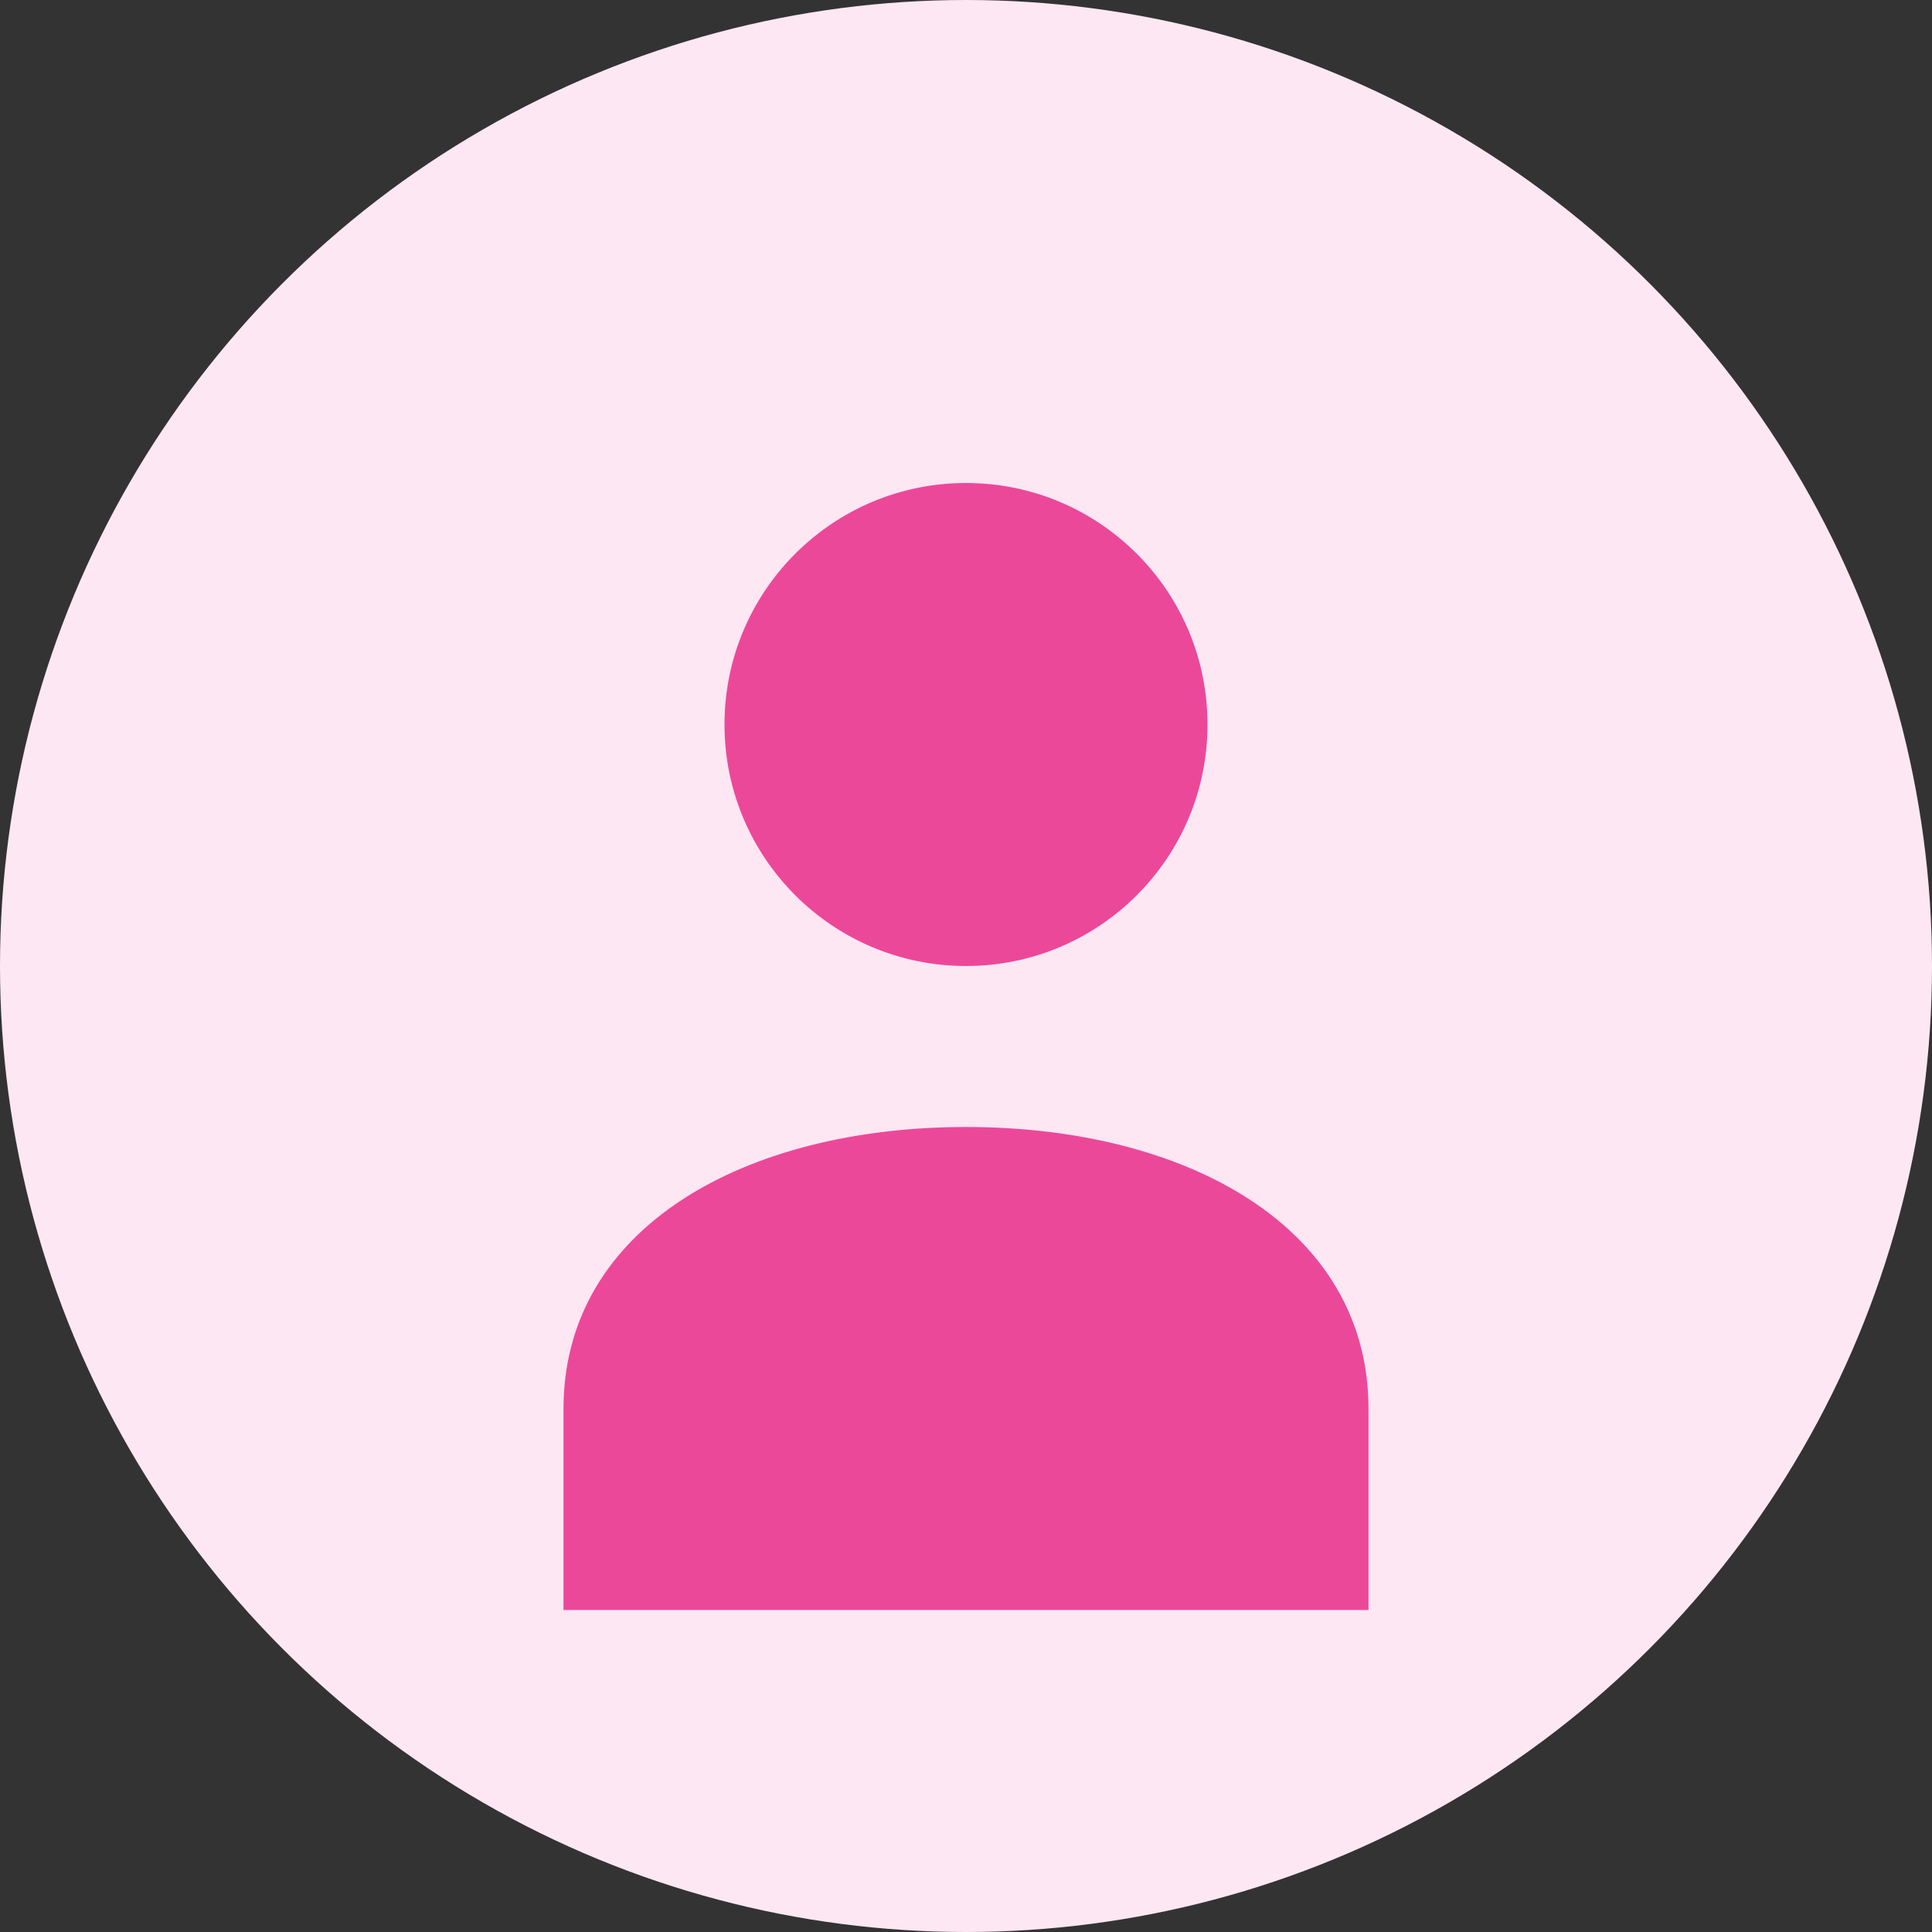
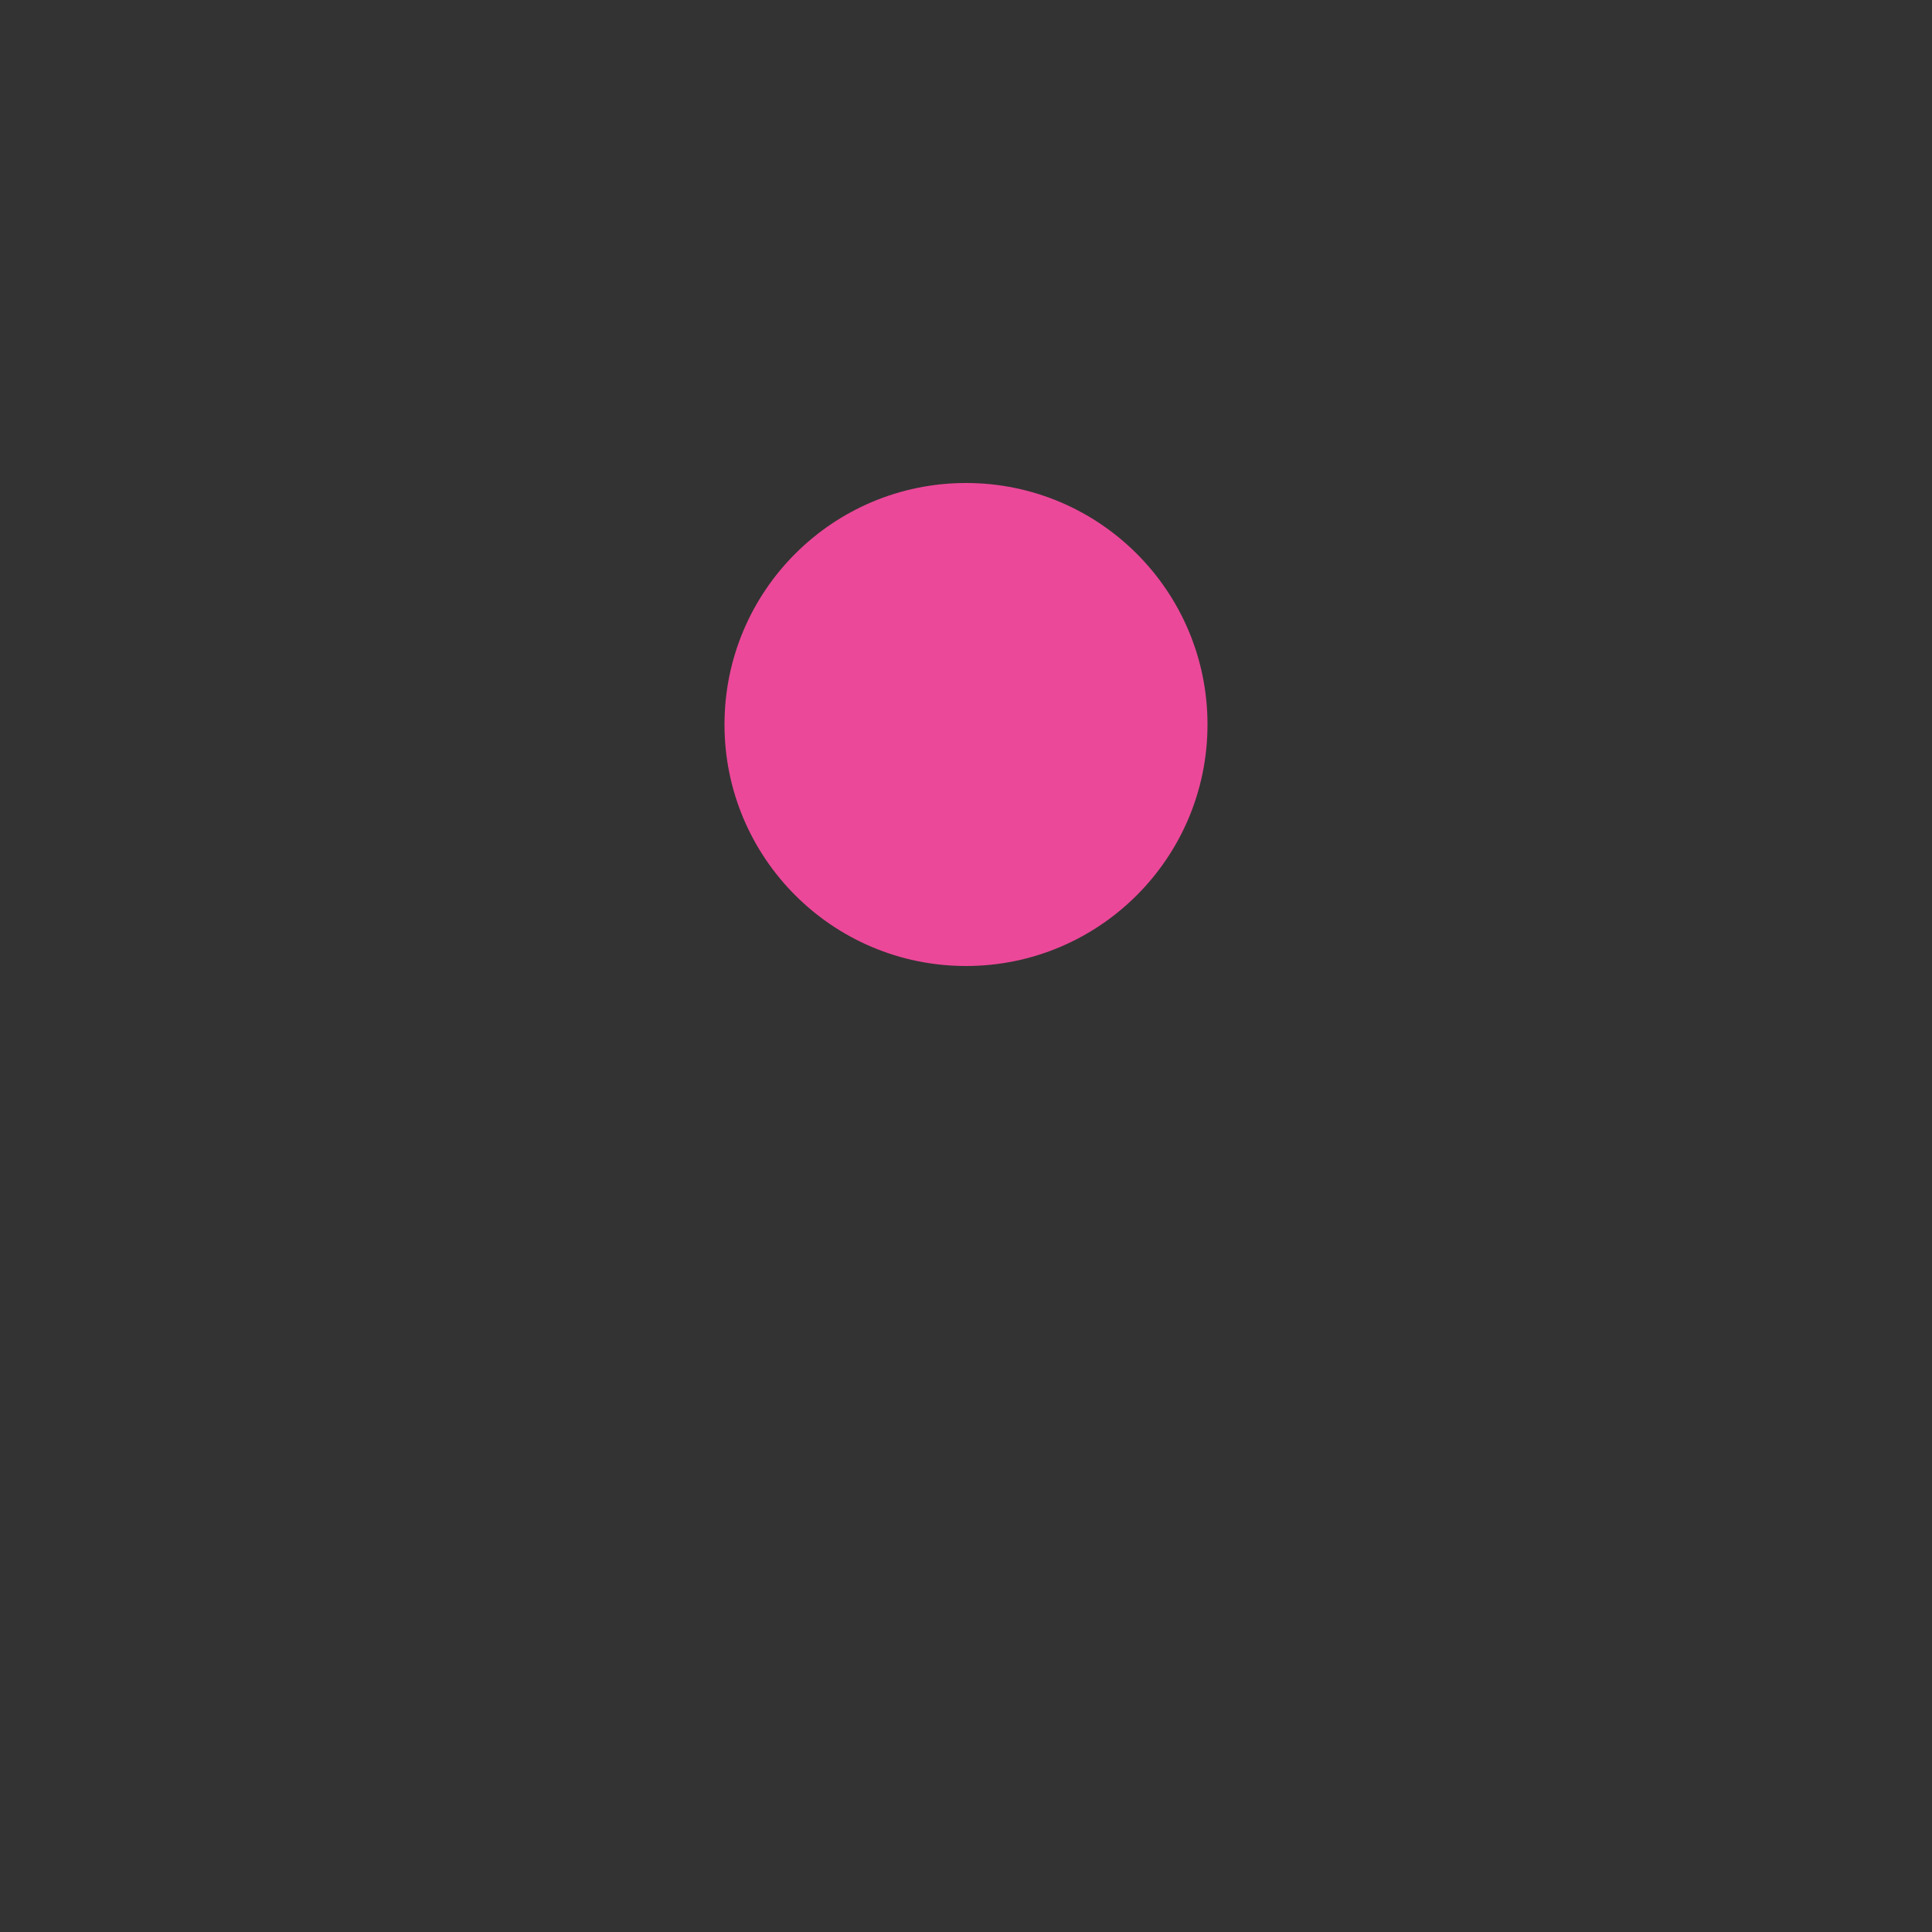
<svg xmlns="http://www.w3.org/2000/svg" width="48" height="48" viewBox="0 0 48 48" fill="none">
  <rect x="0" y="0" width="48" height="48" fill="#333333" stroke="none" />
-   <circle cx="24" cy="24" r="24" fill="#FCE7F3" />
  <circle cx="24" cy="18" r="6" fill="#EC4899" />
-   <path d="M24 28C18.5 28 14 30.5 14 35V40H34V35C34 30.5 29.5 28 24 28Z" fill="#EC4899" />
</svg>